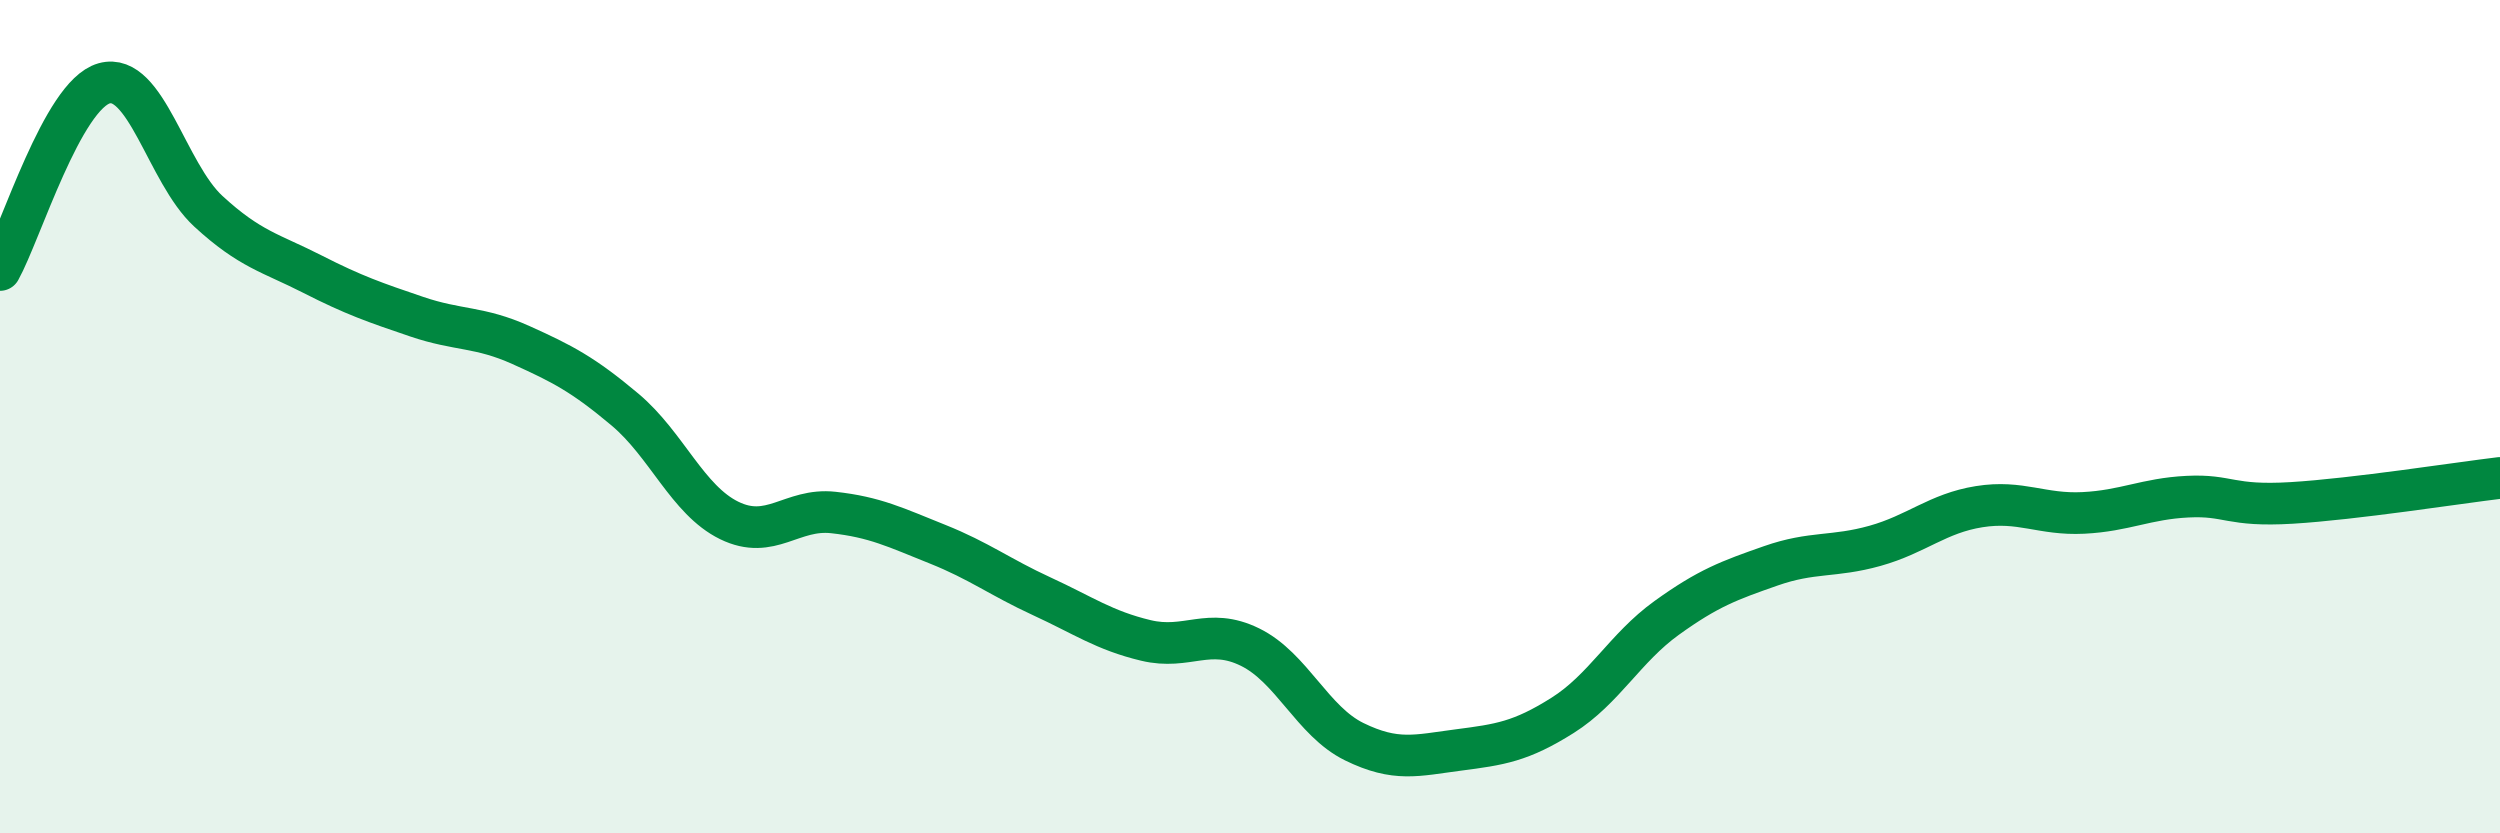
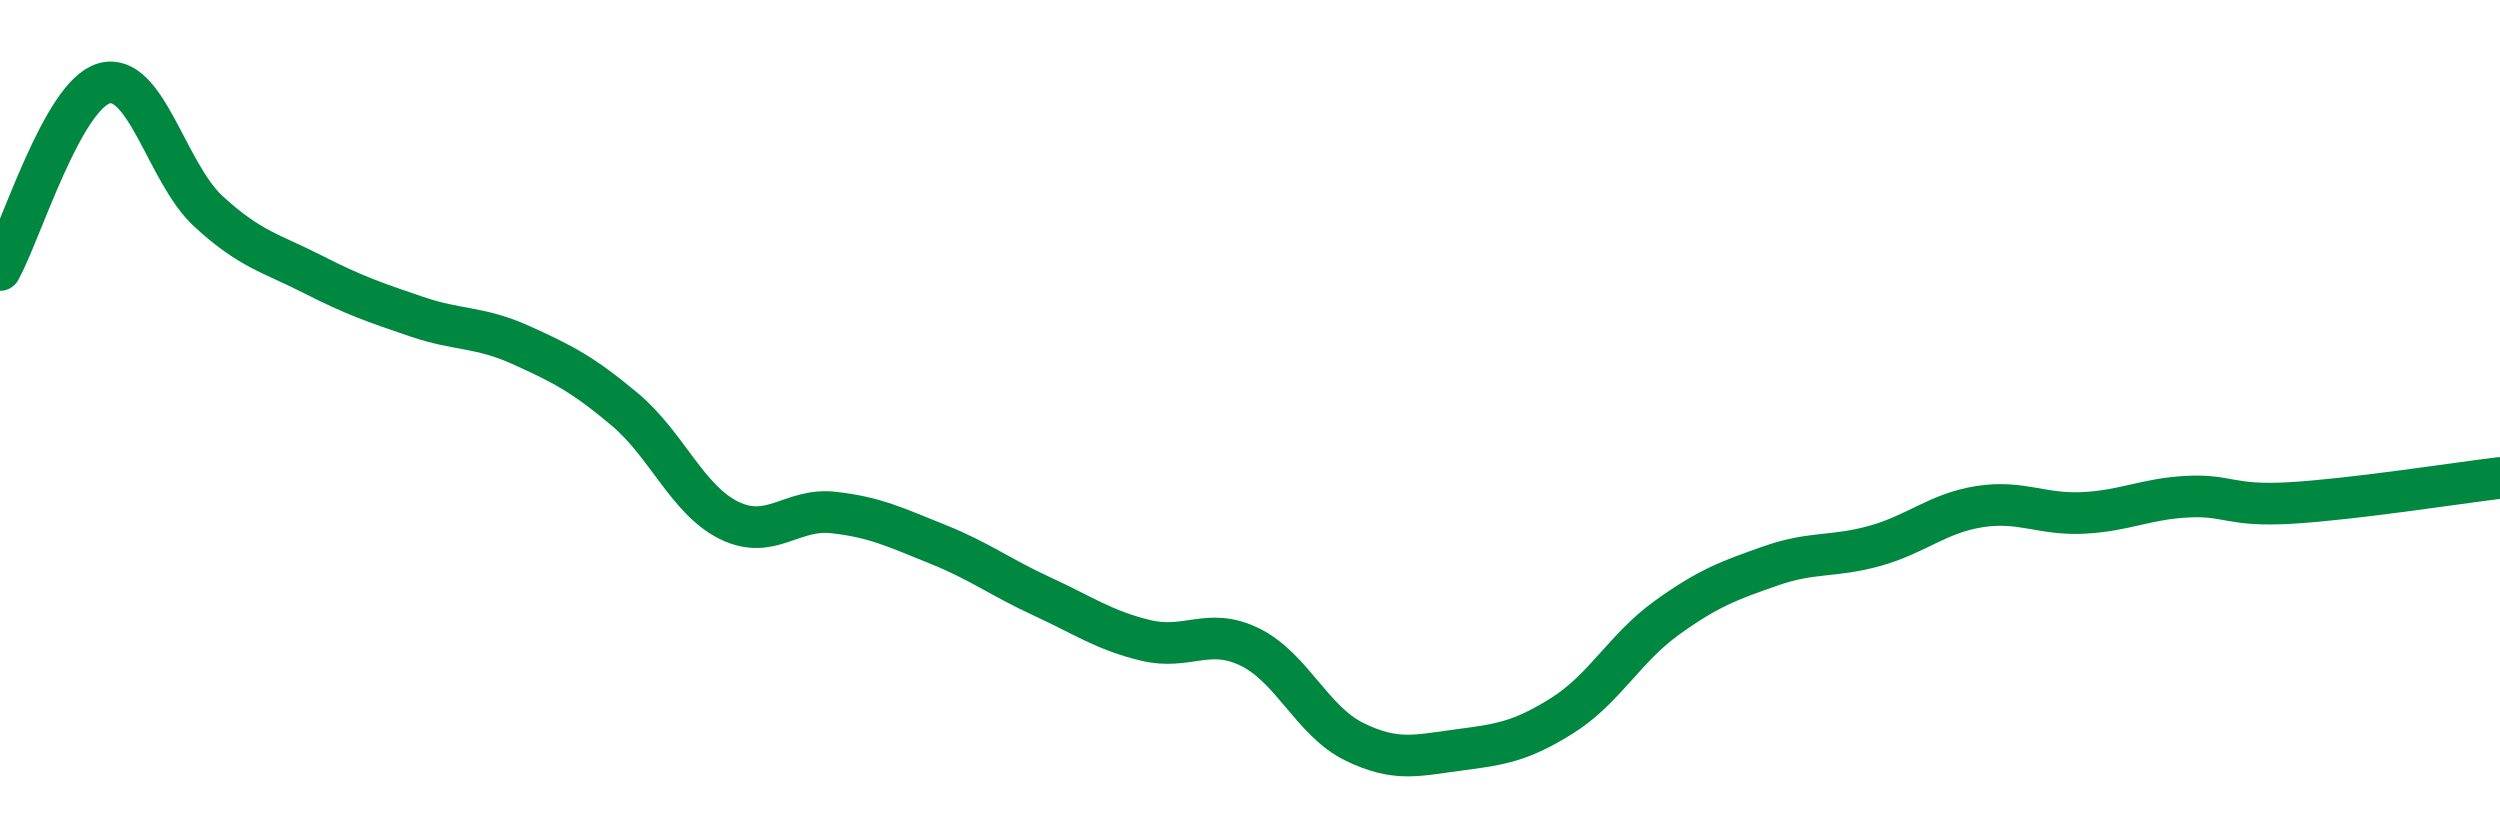
<svg xmlns="http://www.w3.org/2000/svg" width="60" height="20" viewBox="0 0 60 20">
-   <path d="M 0,6.48 C 0.5,5.58 1.5,2.28 2.5,2 C 3.5,1.72 4,4.15 5,5.07 C 6,5.99 6.5,6.07 7.5,6.58 C 8.5,7.09 9,7.26 10,7.6 C 11,7.94 11.5,7.83 12.5,8.28 C 13.5,8.73 14,8.99 15,9.83 C 16,10.67 16.5,12 17.5,12.49 C 18.5,12.98 19,12.19 20,12.3 C 21,12.41 21.5,12.66 22.5,13.06 C 23.5,13.46 24,13.85 25,14.31 C 26,14.77 26.5,15.13 27.5,15.37 C 28.5,15.61 29,15.04 30,15.53 C 31,16.02 31.5,17.31 32.5,17.8 C 33.5,18.29 34,18.13 35,18 C 36,17.87 36.5,17.8 37.5,17.17 C 38.5,16.54 39,15.55 40,14.83 C 41,14.11 41.5,13.93 42.5,13.58 C 43.5,13.23 44,13.38 45,13.1 C 46,12.82 46.5,12.32 47.5,12.16 C 48.5,12 49,12.36 50,12.31 C 51,12.26 51.5,11.97 52.5,11.92 C 53.5,11.87 53.5,12.16 55,12.07 C 56.5,11.98 59,11.59 60,11.47L60 20L0 20Z" fill="#008740" opacity="0.1" stroke-linecap="round" stroke-linejoin="round" />
  <path d="M 0,6.48 C 0.5,5.58 1.5,2.28 2.5,2 C 3.5,1.72 4,4.15 5,5.07 C 6,5.99 6.5,6.07 7.5,6.58 C 8.5,7.09 9,7.26 10,7.6 C 11,7.94 11.5,7.83 12.5,8.28 C 13.5,8.73 14,8.99 15,9.83 C 16,10.67 16.5,12 17.5,12.49 C 18.5,12.98 19,12.19 20,12.3 C 21,12.41 21.5,12.66 22.5,13.06 C 23.5,13.46 24,13.85 25,14.31 C 26,14.77 26.5,15.13 27.5,15.37 C 28.5,15.61 29,15.04 30,15.53 C 31,16.02 31.5,17.31 32.5,17.8 C 33.5,18.29 34,18.13 35,18 C 36,17.87 36.5,17.8 37.5,17.17 C 38.5,16.54 39,15.55 40,14.83 C 41,14.11 41.5,13.93 42.5,13.58 C 43.5,13.23 44,13.38 45,13.1 C 46,12.82 46.5,12.32 47.5,12.16 C 48.5,12 49,12.36 50,12.31 C 51,12.26 51.5,11.97 52.5,11.92 C 53.5,11.87 53.5,12.16 55,12.07 C 56.5,11.98 59,11.59 60,11.47" stroke="#008740" stroke-width="1" fill="none" stroke-linecap="round" stroke-linejoin="round" />
</svg>